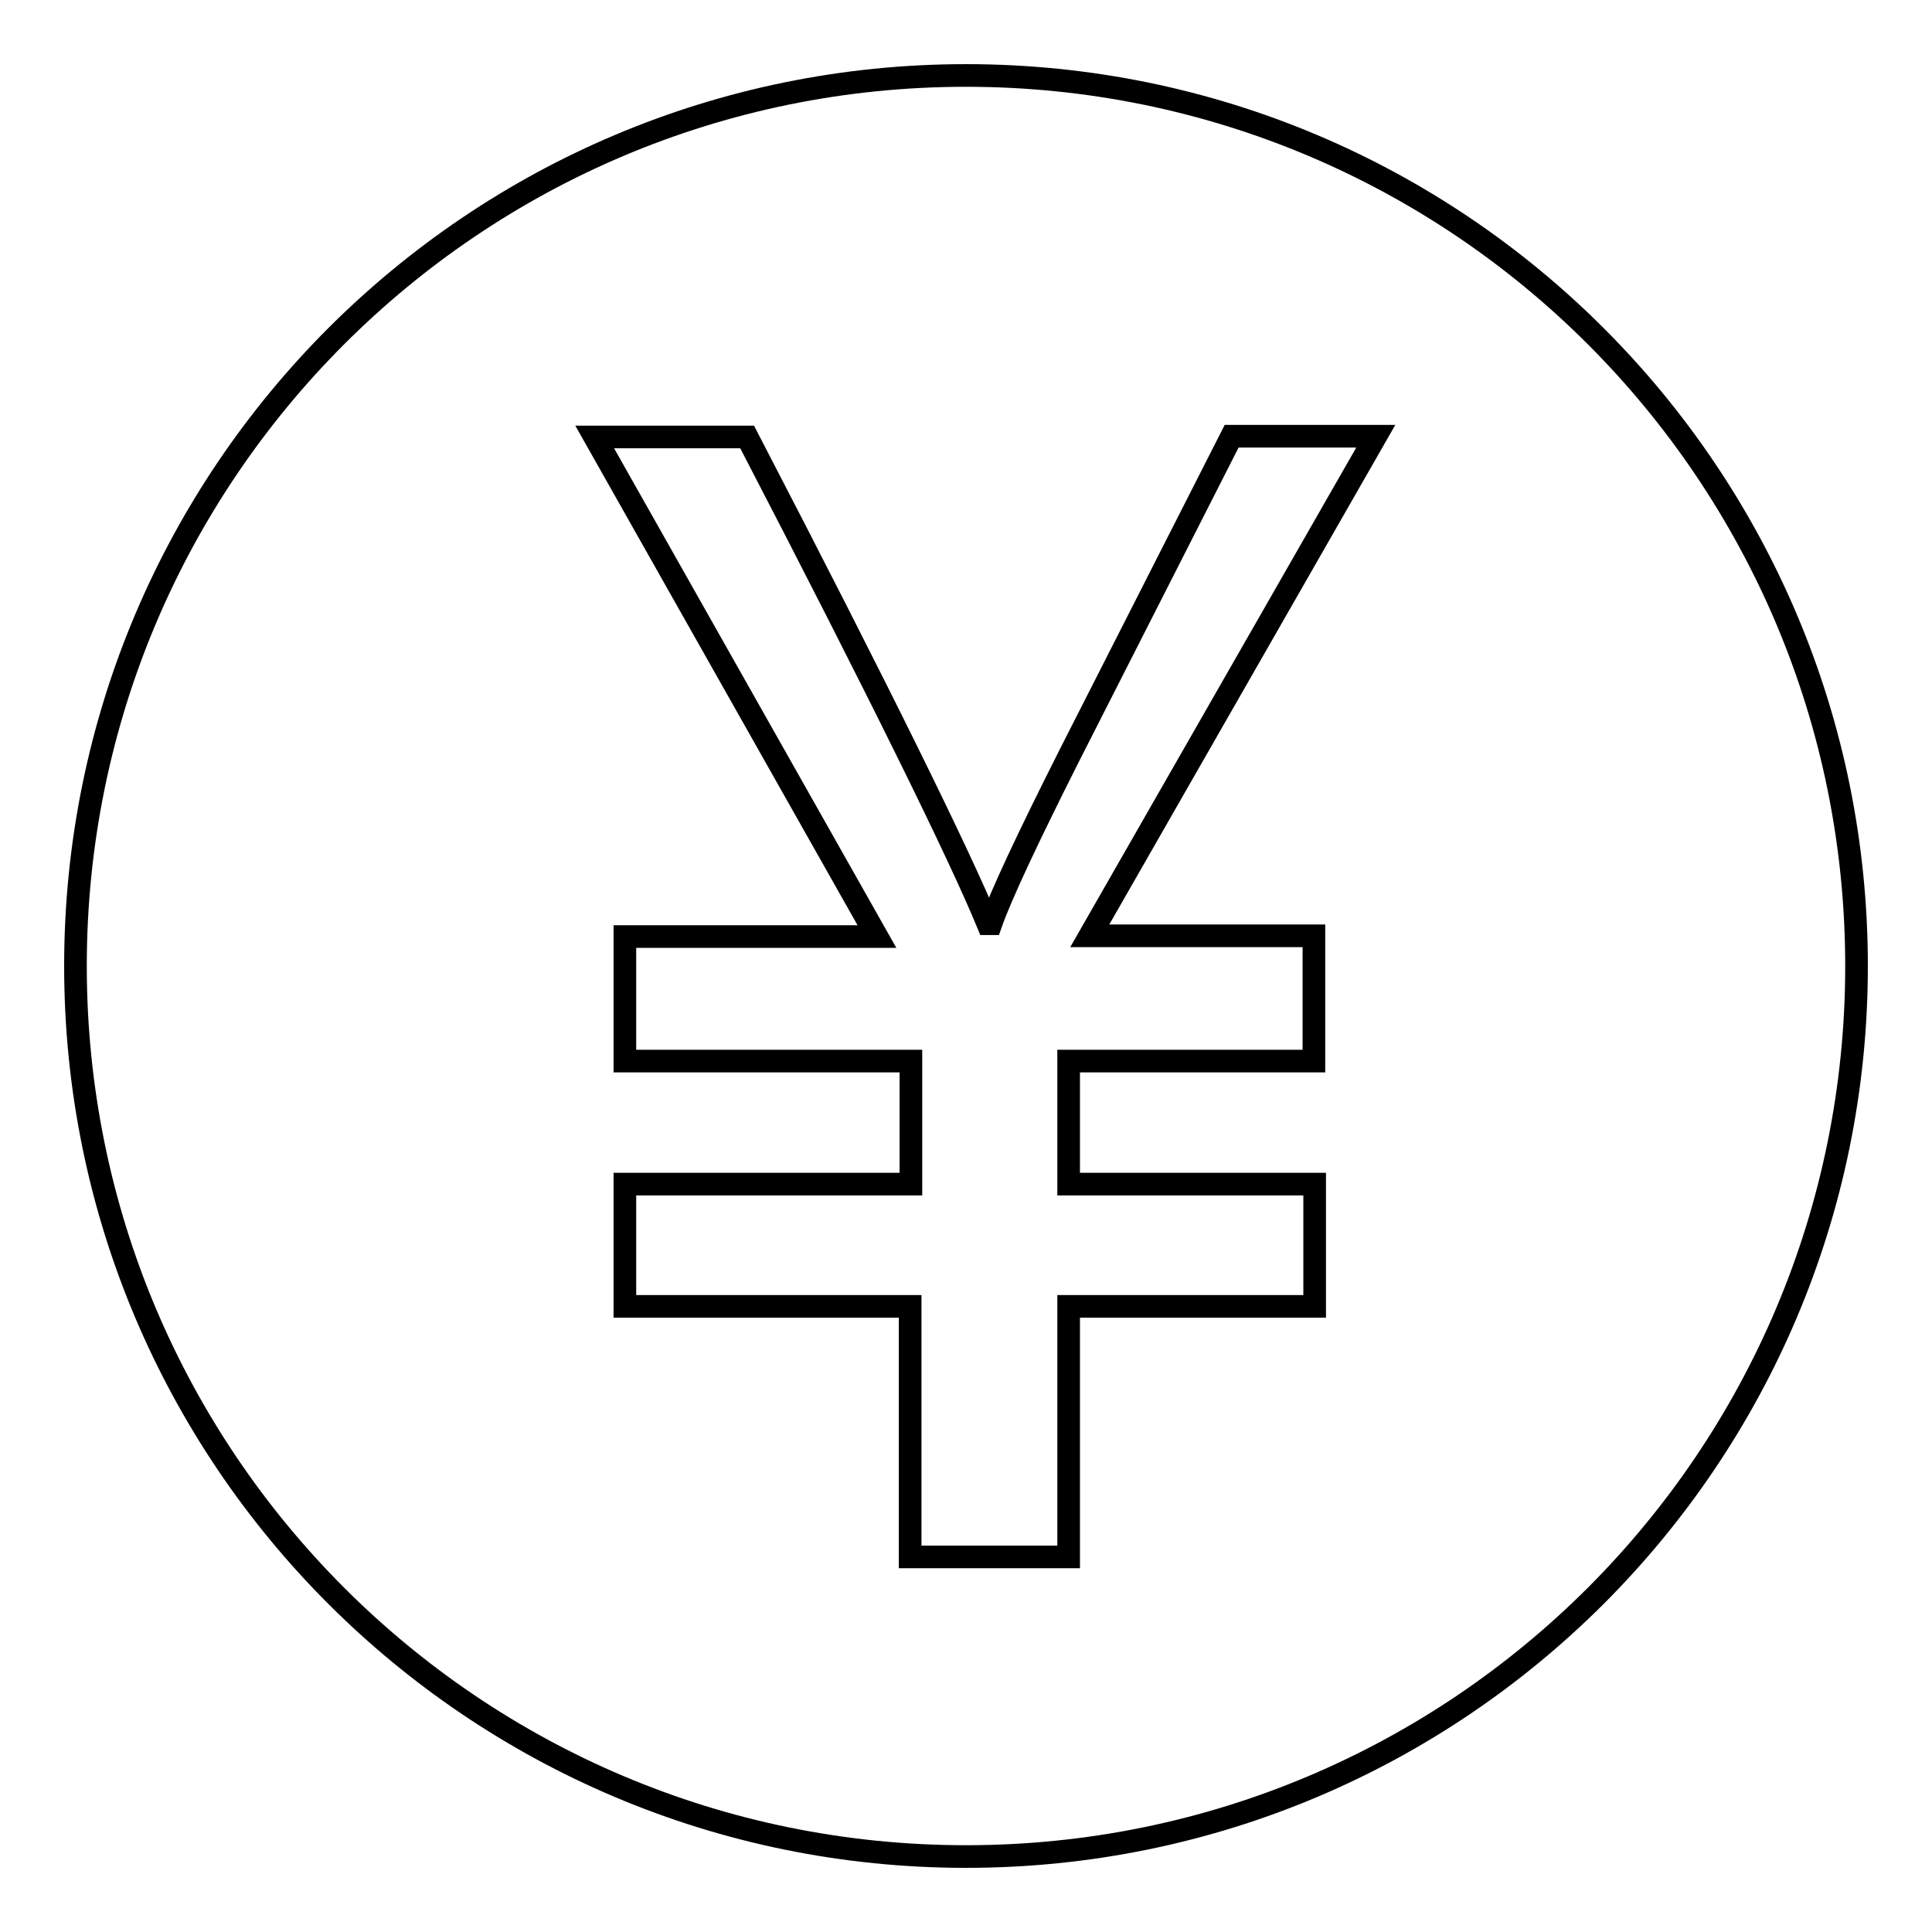
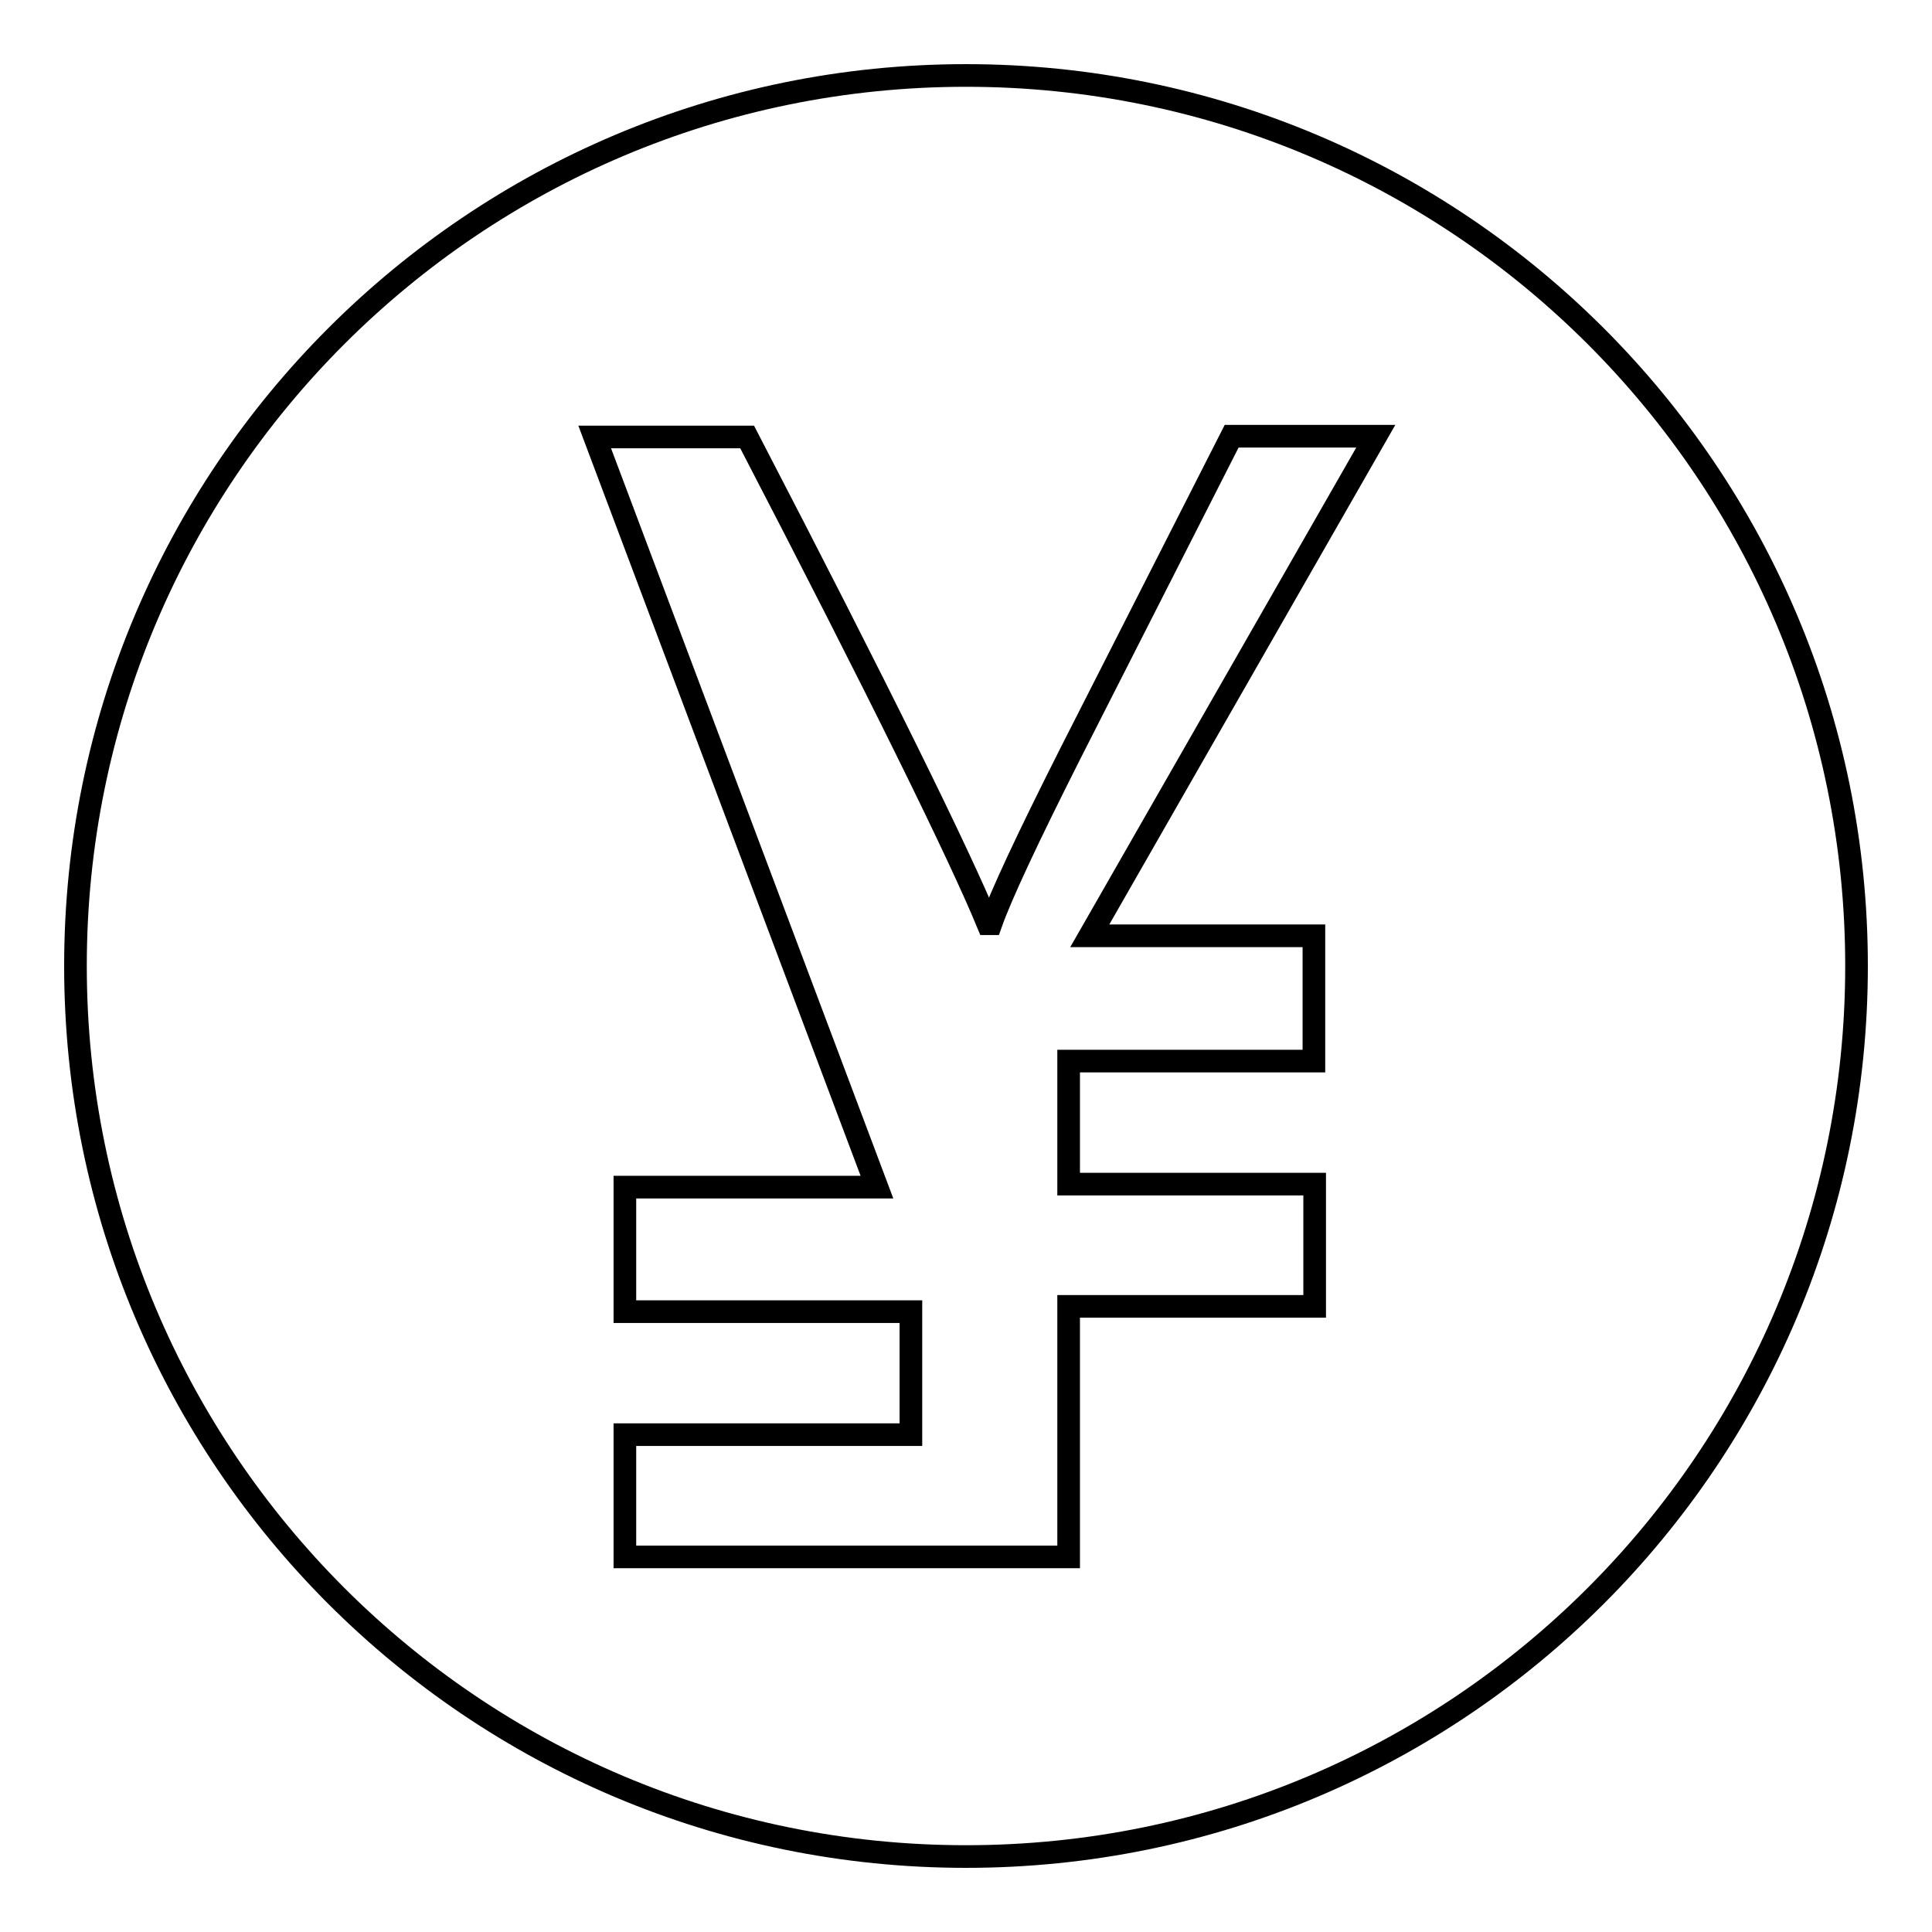
<svg xmlns="http://www.w3.org/2000/svg" version="1.1" x="0px" y="0px" viewBox="0 0 256 256" enable-background="new 0 0 256 256" xml:space="preserve">
  <g>
    <g>
-       <path stroke-width="3" fill-opacity="0" stroke="#000000" d="M128,10C62.8,10,10,62.8,10,128c0,65.2,52.8,118,118,118c65.2,0,118-52.8,118-118C246,62.8,193.2,10,128,10z M174.1,124.1v16.5h-32.5v16.3h32.6v16.2h-32.6v33.2h-21v-33.2H82.8v-16.2h37.9v-16.3H82.8v-16.5h33.4L78.8,57.9h20.2c17.5,33.7,28.2,55.5,31.9,64.5h0.4c1.3-3.7,4.8-11.2,10.5-22.5l21.4-42.1h19.1l-37.9,66.2H174.1z" />
+       <path stroke-width="3" fill-opacity="0" stroke="#000000" d="M128,10C62.8,10,10,62.8,10,128c0,65.2,52.8,118,118,118c65.2,0,118-52.8,118-118C246,62.8,193.2,10,128,10z M174.1,124.1v16.5h-32.5v16.3h32.6v16.2h-32.6v33.2h-21H82.8v-16.2h37.9v-16.3H82.8v-16.5h33.4L78.8,57.9h20.2c17.5,33.7,28.2,55.5,31.9,64.5h0.4c1.3-3.7,4.8-11.2,10.5-22.5l21.4-42.1h19.1l-37.9,66.2H174.1z" />
    </g>
  </g>
</svg>